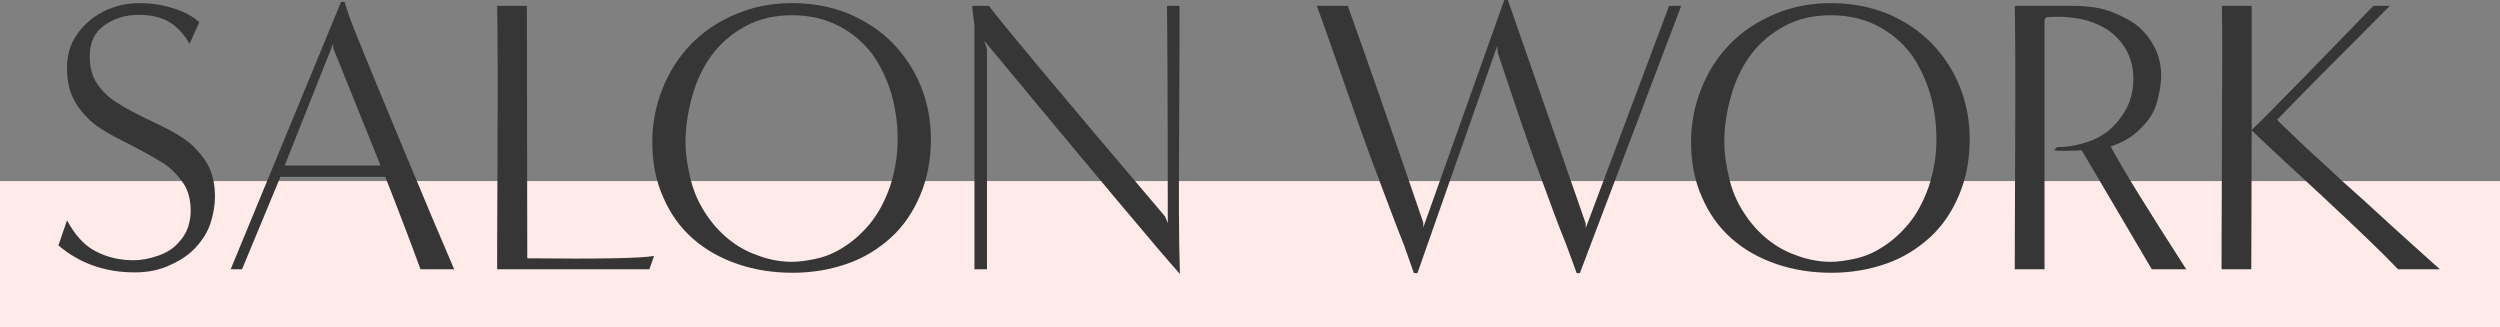
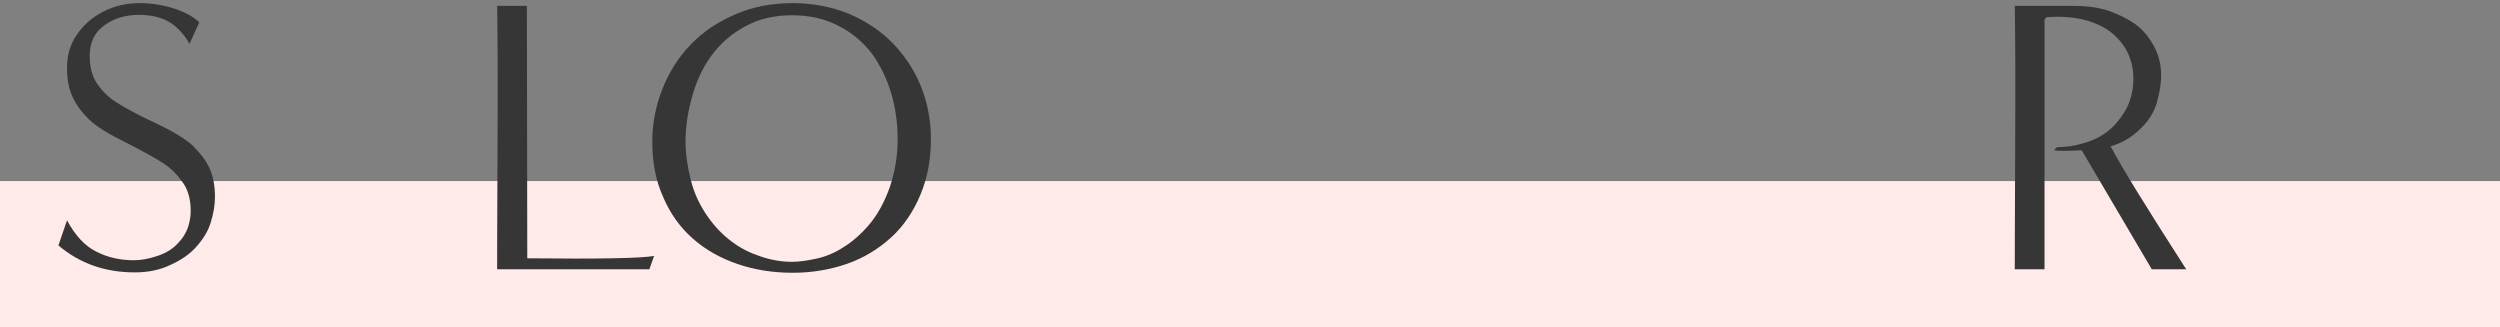
<svg xmlns="http://www.w3.org/2000/svg" width="428" height="56" viewBox="0 0 428 56" fill="none">
  <rect x="0" y="0" width="428" height="56" fill="#808080" stroke="none" />
  <path d="M0 31H428V56H0V31Z" fill="#FFEAEA" />
-   <path d="M417.716 46.095H410.547C407.666 43.08 403.311 38.926 397.482 33.499C391.653 28.139 387.633 24.387 385.489 22.31L385.422 46.095H380.33C380.33 46.028 380.33 45.76 380.33 45.425C380.33 45.09 380.33 38.323 380.397 25.258C380.464 12.193 380.464 4.153 380.397 1.004L385.489 1.004V22.243C386.494 21.305 389.71 18.089 395.003 12.662C400.296 7.235 404.048 3.349 406.326 1.004L409.14 1.004C399.157 10.987 392.725 17.486 389.844 20.501C390.38 21.104 391.251 21.908 392.457 23.047C393.596 24.186 395.338 25.794 397.549 27.804C399.76 29.881 402.239 32.159 405.053 34.638C407.8 37.184 410.547 39.663 413.227 42.075C415.907 44.487 417.381 45.827 417.716 46.095Z" fill="#363636" />
  <path d="M374.278 46.095H368.382L356.389 25.727C353.91 25.861 352.369 25.861 351.632 25.727L352.168 25.191C353.642 25.191 355.116 24.99 356.657 24.521C358.198 24.119 359.605 23.449 360.878 22.444C362.151 21.439 363.156 20.166 364.027 18.625C364.831 17.084 365.233 15.342 365.233 13.399C365.233 11.992 364.965 10.585 364.362 9.245C363.759 7.905 362.821 6.699 361.615 5.694C360.409 4.689 358.868 3.952 356.925 3.416C354.982 2.947 352.838 2.746 350.359 2.947L350.024 3.349V46.095H344.932C344.932 46.028 344.932 45.76 344.932 45.425C344.932 45.09 344.932 38.457 344.999 25.526C345.066 12.662 344.999 4.488 344.932 1.004L354.781 1.004C357.26 1.004 359.337 1.272 361.079 1.875C362.754 2.478 364.228 3.215 365.501 4.086C366.707 4.957 367.779 6.163 368.65 7.704C369.521 9.245 369.99 10.987 369.99 12.93C369.99 14.337 369.722 15.878 369.253 17.553C368.784 19.228 367.846 20.702 366.439 22.042C365.032 23.449 363.357 24.454 361.347 25.057C363.156 28.541 367.511 35.576 374.278 46.095Z" fill="#363636" />
-   <path d="M337.212 23.851C337.212 27.335 336.609 30.484 335.403 33.365C334.197 36.246 332.522 38.725 330.378 40.668C328.234 42.611 325.755 44.152 322.874 45.157C319.993 46.162 316.844 46.698 313.561 46.698C310.278 46.698 307.129 46.229 304.181 45.224C301.233 44.219 298.687 42.812 296.476 40.869C294.265 38.926 292.59 36.581 291.384 33.767C290.111 30.953 289.508 27.804 289.508 24.253C289.508 21.104 290.111 18.089 291.25 15.208C292.389 12.327 293.997 9.781 296.141 7.57C298.285 5.359 300.831 3.684 303.846 2.411C306.794 1.138 310.01 0.535 313.494 0.535C316.911 0.535 320.127 1.138 323.142 2.344C326.09 3.617 328.636 5.292 330.713 7.436C332.79 9.58 334.398 12.059 335.537 14.873C336.676 17.754 337.212 20.702 337.212 23.851ZM313.427 44.822C314.633 44.822 316.04 44.621 317.581 44.286C319.122 43.951 320.663 43.348 322.204 42.343C323.745 41.405 325.286 40.065 326.693 38.39C328.1 36.715 329.239 34.638 330.177 32.025C331.048 29.412 331.517 26.732 331.517 23.851C331.517 21.238 331.182 18.625 330.445 16.079C329.708 13.6 328.636 11.322 327.162 9.245C325.621 7.235 323.745 5.627 321.4 4.421C319.055 3.215 316.442 2.612 313.427 2.612C310.412 2.612 307.799 3.215 305.454 4.488C303.109 5.761 301.233 7.369 299.692 9.446C298.151 11.523 297.079 13.868 296.342 16.481C295.605 19.094 295.203 21.64 295.203 24.253C295.203 26.397 295.538 28.608 296.141 30.953C296.744 33.298 297.749 35.308 299.022 37.117C300.295 38.926 301.702 40.333 303.176 41.405C304.583 42.477 306.191 43.281 308 43.884C309.742 44.487 311.551 44.822 313.427 44.822Z" fill="#363636" />
-   <path d="M270.469 46.766H269.933L268.191 42.009C266.918 38.86 265.578 35.309 264.104 31.222C262.563 27.135 260.955 22.579 259.28 17.554C257.605 12.529 256.6 9.648 256.399 8.911L256.332 7.839L242.664 46.766H242.061L240.386 42.009C239.113 38.86 237.639 34.84 235.83 30.083C234.021 25.326 231.944 19.43 229.465 12.328C226.986 5.293 225.646 1.474 225.445 1.005L230.738 1.005C233.619 9.045 237.974 21.44 243.669 38.123V38.927L257.538 0L258.141 0L271.474 38.257V39.061L285.745 1.005H287.822L270.469 46.766Z" fill="#363636" />
-   <path d="M199.455 37.05L199.924 38.189C199.924 18.022 199.857 5.627 199.79 1.004H201.934C201.934 1.607 201.934 2.679 201.934 4.22C201.934 5.828 201.934 11.791 201.867 22.176C201.8 32.561 201.8 40.802 202.001 46.899C198.852 43.415 187.663 30.082 168.501 6.967L168.97 8.441V46.095H166.826V4.421L166.424 1.004H169.305C171.114 3.483 181.164 15.543 199.455 37.05Z" fill="#363636" />
  <path d="M159.374 23.851C159.374 27.335 158.771 30.484 157.565 33.365C156.359 36.246 154.684 38.725 152.54 40.668C150.396 42.611 147.917 44.152 145.036 45.157C142.155 46.162 139.006 46.698 135.723 46.698C132.44 46.698 129.291 46.229 126.343 45.224C123.395 44.219 120.849 42.812 118.638 40.869C116.427 38.926 114.752 36.581 113.546 33.767C112.273 30.953 111.67 27.804 111.67 24.253C111.67 21.104 112.273 18.089 113.412 15.208C114.551 12.327 116.159 9.781 118.303 7.57C120.447 5.359 122.993 3.684 126.008 2.411C128.956 1.138 132.172 0.535 135.656 0.535C139.073 0.535 142.289 1.138 145.304 2.344C148.252 3.617 150.798 5.292 152.875 7.436C154.952 9.58 156.56 12.059 157.699 14.873C158.838 17.754 159.374 20.702 159.374 23.851ZM135.589 44.822C136.795 44.822 138.202 44.621 139.743 44.286C141.284 43.951 142.825 43.348 144.366 42.343C145.907 41.405 147.448 40.065 148.855 38.39C150.262 36.715 151.401 34.638 152.339 32.025C153.21 29.412 153.679 26.732 153.679 23.851C153.679 21.238 153.344 18.625 152.607 16.079C151.87 13.6 150.798 11.322 149.324 9.245C147.783 7.235 145.907 5.627 143.562 4.421C141.217 3.215 138.604 2.612 135.589 2.612C132.574 2.612 129.961 3.215 127.616 4.488C125.271 5.761 123.395 7.369 121.854 9.446C120.313 11.523 119.241 13.868 118.504 16.481C117.767 19.094 117.365 21.64 117.365 24.253C117.365 26.397 117.7 28.608 118.303 30.953C118.906 33.298 119.911 35.308 121.184 37.117C122.457 38.926 123.864 40.333 125.338 41.405C126.745 42.477 128.353 43.281 130.162 43.884C131.904 44.487 133.713 44.822 135.589 44.822Z" fill="#363636" />
  <path d="M111.174 46.095H85.111C85.111 46.028 85.111 45.76 85.111 45.425C85.111 45.09 85.111 38.457 85.178 25.526C85.245 12.662 85.178 4.488 85.111 1.004L90.203 1.004L90.27 44.219C102.531 44.353 109.767 44.219 111.978 43.817L111.174 46.095Z" fill="#363636" />
-   <path d="M77.751 46.095H71.989C70.448 41.874 68.438 36.581 65.959 30.283H48.003L41.437 46.095H39.494L58.388 0.334L58.991 0.334C59.594 2.344 60.197 3.952 60.666 5.091C62.944 10.786 65.825 17.687 69.242 25.928C72.659 34.169 75.54 40.936 77.751 46.095ZM48.74 28.34H65.155L57.048 8.24V7.436L48.74 28.34Z" fill="#363636" />
  <path d="M10 42.008L11.474 37.72C12.881 40.333 14.556 42.142 16.499 43.08C18.442 44.085 20.586 44.554 22.931 44.554C24.204 44.554 25.544 44.286 26.951 43.817C28.358 43.348 29.497 42.678 30.368 41.74C31.239 40.869 31.842 39.931 32.177 38.926C32.512 37.921 32.646 36.983 32.646 36.112C32.646 34.236 32.244 32.628 31.373 31.355C30.502 30.082 29.43 28.943 28.157 28.072C26.817 27.201 24.673 25.995 21.658 24.454C18.643 22.98 16.432 21.64 15.159 20.367C13.886 19.094 12.948 17.821 12.345 16.414C11.742 15.007 11.474 13.466 11.474 11.657C11.474 9.446 12.01 7.57 13.149 5.962C14.221 4.354 15.695 3.014 17.638 2.009C19.581 1.004 21.658 0.535 23.936 0.535C25.745 0.535 27.688 0.803 29.631 1.406C31.574 2.009 33.048 2.813 34.12 3.818L32.445 7.503C31.574 5.962 30.502 4.756 29.162 3.885C27.822 3.014 26.013 2.545 23.735 2.545C21.457 2.545 19.514 3.148 17.839 4.354C16.164 5.56 15.36 7.302 15.36 9.58C15.36 11.456 15.762 13.064 16.633 14.337C17.504 15.61 18.576 16.682 19.983 17.553C21.323 18.424 23.534 19.63 26.549 21.037C29.564 22.444 31.775 23.784 33.048 24.99C34.321 26.263 35.326 27.536 35.929 28.943C36.532 30.35 36.8 31.891 36.8 33.7C36.8 35.174 36.532 36.648 36.063 38.122C35.594 39.663 34.723 41.003 33.584 42.276C32.445 43.549 30.971 44.554 29.162 45.358C27.353 46.229 25.343 46.631 23.065 46.631C17.973 46.631 13.618 45.09 10 42.008Z" fill="#363636" />
</svg>